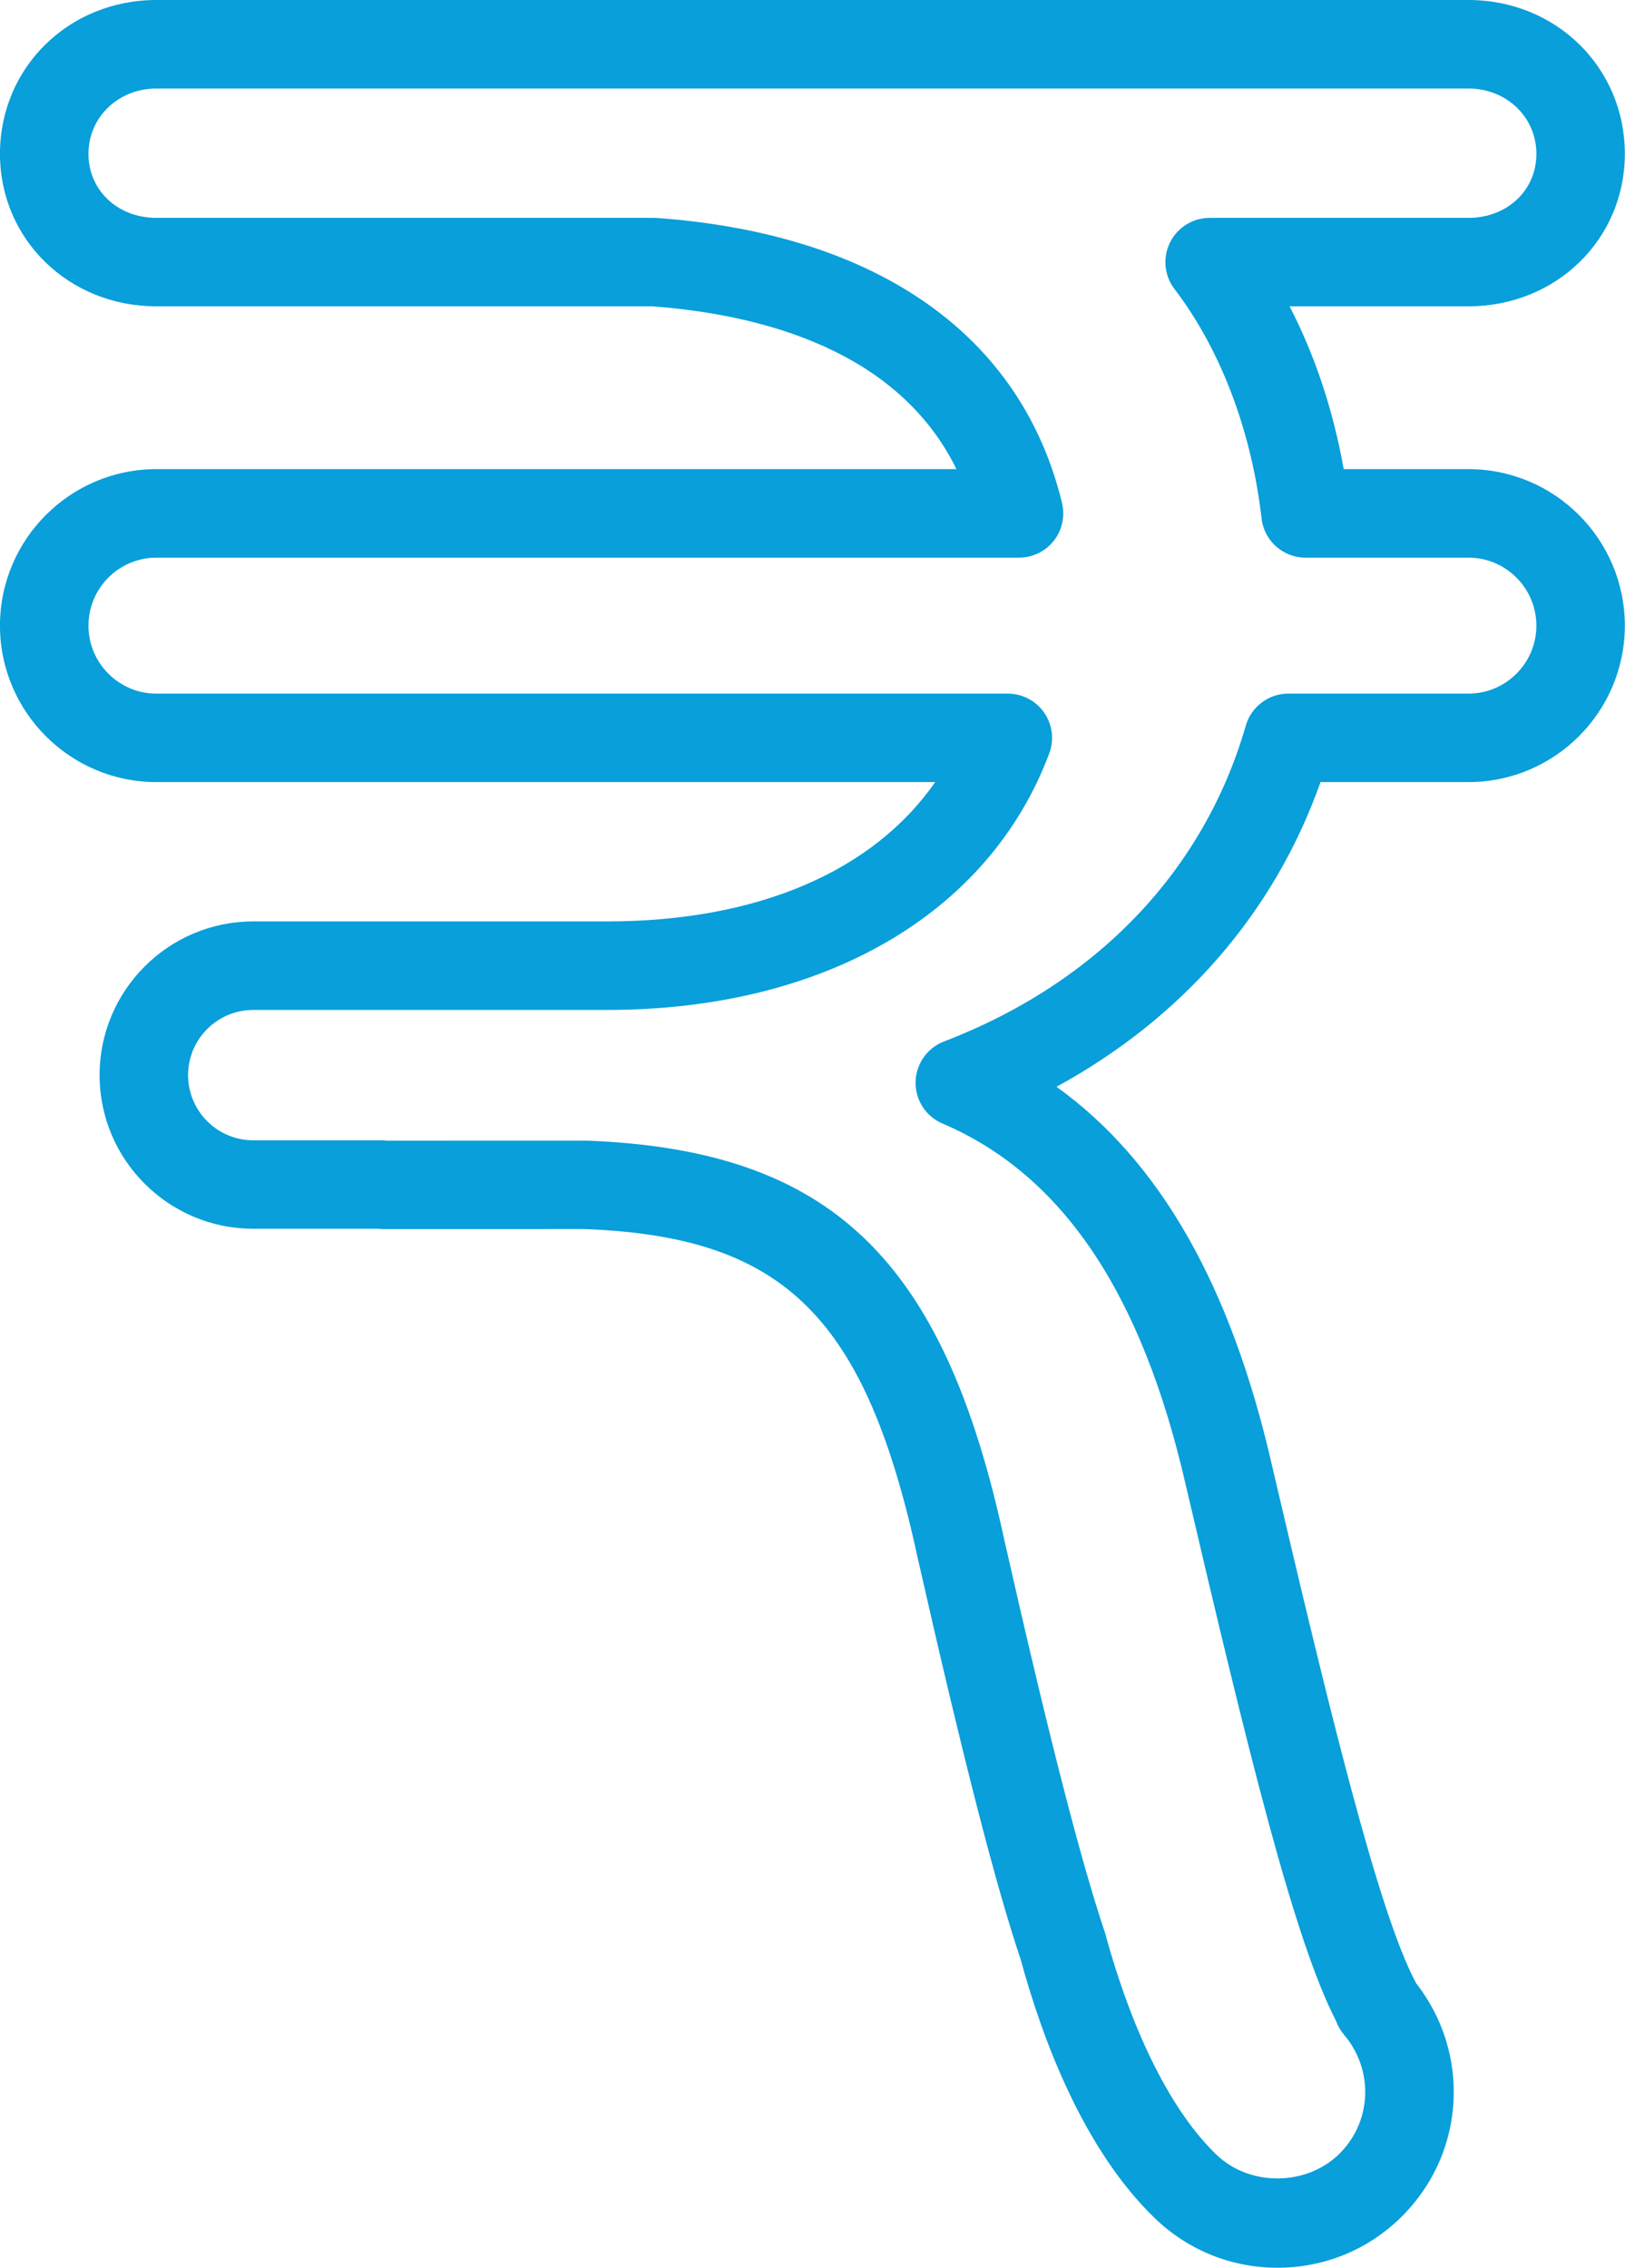
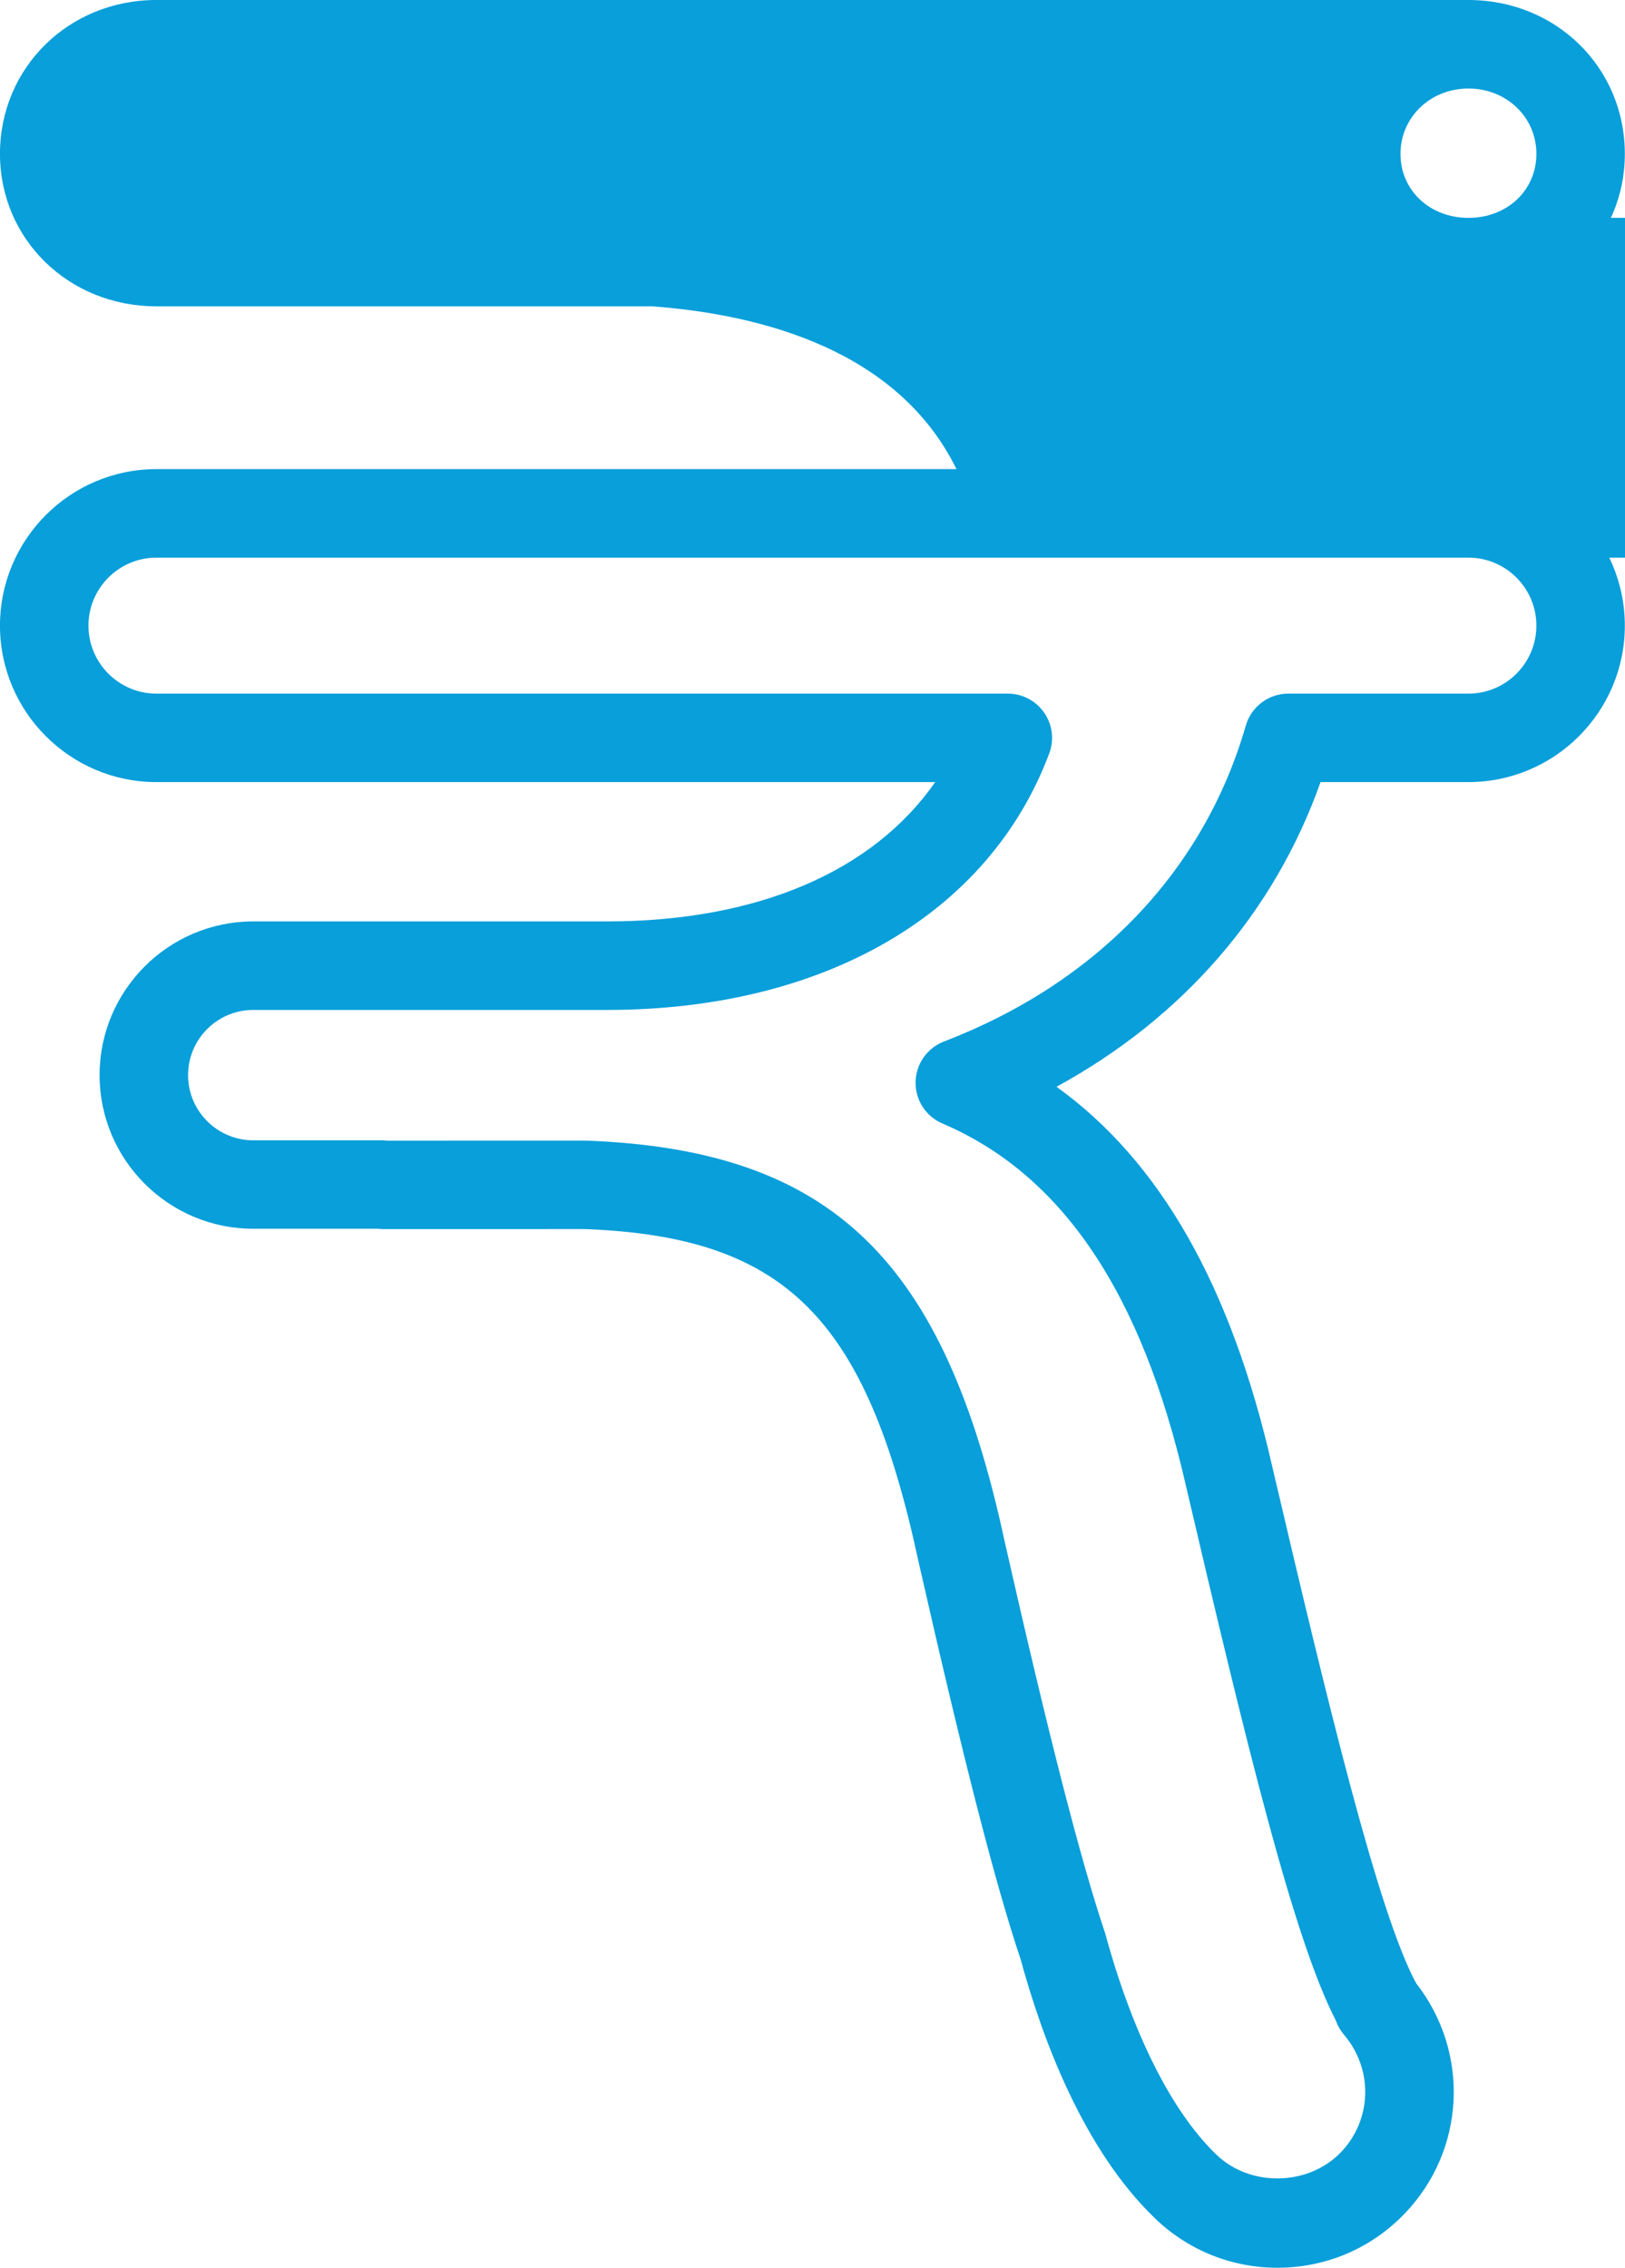
<svg xmlns="http://www.w3.org/2000/svg" xmlns:ns1="http://www.inkscape.org/namespaces/inkscape" xmlns:ns2="http://sodipodi.sourceforge.net/DTD/sodipodi-0.dtd" width="151.671mm" height="211.667mm" viewBox="0 0 151.671 211.667" version="1.1" id="svg1" xml:space="preserve" ns1:version="1.4.1 (1:1.4.1+202503302257+93de688d07)" ns2:docname="uav_economical.svg">
  <ns2:namedview id="namedview1" pagecolor="#505050" bordercolor="#eeeeee" borderopacity="1" ns1:showpageshadow="0" ns1:pageopacity="0" ns1:pagecheckerboard="0" ns1:deskcolor="#d1d1d1" ns1:document-units="mm" ns1:zoom="0.25291616" ns1:cx="284.67931" ns1:cy="401.31875" ns1:window-width="1920" ns1:window-height="1011" ns1:window-x="0" ns1:window-y="32" ns1:window-maximized="1" ns1:current-layer="layer1" />
  <defs id="defs1" />
  <g ns1:label="Layer 1" ns1:groupmode="layer" id="layer1" transform="translate(-276.787,-86.986)">
    <g style="overflow:hidden;fill:#089fda;fill-opacity:1;stroke:none;stroke-opacity:1" id="g9" transform="matrix(2.753,0,0,2.753,246.791,86.986)">
-       <path d="m 54.204,76.879 c -1.554,0 -3.027,-0.593 -4.147,-1.671 C 47.63,72.873 46.239,69.139 45.497,66.417 44.654,63.918 43.544,59.596 42.027,52.898 40.253,44.65 37.506,41.923 30.72,41.667 l -6.827,10e-4 c -0.055,0 -0.113,-0.004 -0.173,-0.012 h -4.238 c -2.873,0 -5.21,-2.336 -5.21,-5.209 0,-2.873 2.337,-5.21 5.21,-5.21 H 31.48 c 5.092,0 9.017,-1.695 11.121,-4.723 H 16.199 c -2.925,0 -5.304,-2.38 -5.304,-5.305 0,-2.925 2.379,-5.305 5.304,-5.305 H 43.323 C 41.354,11.89 36.769,10.667 33.012,10.385 H 16.199 c -2.974,0 -5.304,-2.271 -5.304,-5.17 C 10.895,2.291 13.225,0 16.199,0 h 44.48 c 2.974,0 5.304,2.291 5.304,5.215 0,2.899 -2.33,5.17 -5.304,5.17 h -6.062 c 0.861,1.666 1.481,3.528 1.834,5.519 h 4.228 c 2.925,0 5.304,2.38 5.304,5.305 0,2.925 -2.379,5.305 -5.304,5.305 h -5.013 c -1.563,4.418 -4.67,7.992 -8.951,10.329 3.514,2.528 5.916,6.756 7.304,12.83 1.919,8.202 3.612,15.19 4.886,17.556 10e-4,0.002 0.002,0.004 0.003,0.006 1.831,2.343 1.681,5.656 -0.392,7.811 -1.138,1.183 -2.669,1.833 -4.312,1.833 z M 30.777,38.668 c 8.29,0.314 12.118,3.996 14.179,13.585 1.49,6.579 2.574,10.808 3.41,13.292 0.932,3.417 2.262,6.051 3.77,7.501 1.15,1.106 3.115,1.067 4.22,-0.081 1.06,-1.102 1.104,-2.816 0.103,-3.988 -0.117,-0.14 -0.209,-0.297 -0.271,-0.47 0,-0.002 -0.001,-0.005 -0.002,-0.007 -1.429,-2.768 -3.015,-9.287 -5.088,-18.15 -1.491,-6.519 -4.189,-10.527 -8.251,-12.262 -0.562,-0.24 -0.922,-0.796 -0.91,-1.407 0.011,-0.611 0.393,-1.154 0.962,-1.373 5.185,-1.989 8.817,-5.792 10.233,-10.708 0.186,-0.643 0.773,-1.085 1.441,-1.085 h 6.107 c 1.271,0 2.304,-1.034 2.304,-2.305 0,-1.271 -1.034,-2.305 -2.304,-2.305 h -5.524 c -0.763,0 -1.403,-0.572 -1.489,-1.33 C 53.327,14.609 52.278,11.846 50.714,9.796 50.368,9.343 50.31,8.732 50.563,8.221 50.816,7.71 51.337,7.386 51.907,7.386 h 8.774 c 1.312,0 2.304,-0.933 2.304,-2.17 0,-1.242 -1.012,-2.215 -2.304,-2.215 H 16.199 c -1.292,0 -2.304,0.973 -2.304,2.215 0,1.237 0.991,2.17 2.304,2.17 h 16.868 c 0.036,0 0.073,10e-4 0.109,0.004 7.474,0.544 12.349,3.975 13.726,9.662 0.108,0.447 0.005,0.919 -0.278,1.28 -0.285,0.362 -0.72,0.573 -1.18,0.573 H 16.199 c -1.271,0 -2.304,1.034 -2.304,2.305 0,1.271 1.034,2.305 2.304,2.305 h 28.866 c 0.492,0 0.953,0.241 1.232,0.646 0.281,0.404 0.345,0.92 0.172,1.38 -2.039,5.446 -7.642,8.697 -14.989,8.697 H 19.482 c -1.219,0 -2.21,0.992 -2.21,2.21 0,1.218 0.992,2.21 2.21,2.21 h 4.359 c 0.054,0 0.108,0.003 0.162,0.009 0.006,0 0.012,10e-4 0.017,0.002 z" id="path1" style="fill:#089fda;fill-opacity:1;stroke:none;stroke-opacity:1" />
+       <path d="m 54.204,76.879 c -1.554,0 -3.027,-0.593 -4.147,-1.671 C 47.63,72.873 46.239,69.139 45.497,66.417 44.654,63.918 43.544,59.596 42.027,52.898 40.253,44.65 37.506,41.923 30.72,41.667 l -6.827,10e-4 c -0.055,0 -0.113,-0.004 -0.173,-0.012 h -4.238 c -2.873,0 -5.21,-2.336 -5.21,-5.209 0,-2.873 2.337,-5.21 5.21,-5.21 H 31.48 c 5.092,0 9.017,-1.695 11.121,-4.723 H 16.199 c -2.925,0 -5.304,-2.38 -5.304,-5.305 0,-2.925 2.379,-5.305 5.304,-5.305 H 43.323 C 41.354,11.89 36.769,10.667 33.012,10.385 H 16.199 c -2.974,0 -5.304,-2.271 -5.304,-5.17 C 10.895,2.291 13.225,0 16.199,0 h 44.48 c 2.974,0 5.304,2.291 5.304,5.215 0,2.899 -2.33,5.17 -5.304,5.17 h -6.062 c 0.861,1.666 1.481,3.528 1.834,5.519 h 4.228 c 2.925,0 5.304,2.38 5.304,5.305 0,2.925 -2.379,5.305 -5.304,5.305 h -5.013 c -1.563,4.418 -4.67,7.992 -8.951,10.329 3.514,2.528 5.916,6.756 7.304,12.83 1.919,8.202 3.612,15.19 4.886,17.556 10e-4,0.002 0.002,0.004 0.003,0.006 1.831,2.343 1.681,5.656 -0.392,7.811 -1.138,1.183 -2.669,1.833 -4.312,1.833 z M 30.777,38.668 c 8.29,0.314 12.118,3.996 14.179,13.585 1.49,6.579 2.574,10.808 3.41,13.292 0.932,3.417 2.262,6.051 3.77,7.501 1.15,1.106 3.115,1.067 4.22,-0.081 1.06,-1.102 1.104,-2.816 0.103,-3.988 -0.117,-0.14 -0.209,-0.297 -0.271,-0.47 0,-0.002 -0.001,-0.005 -0.002,-0.007 -1.429,-2.768 -3.015,-9.287 -5.088,-18.15 -1.491,-6.519 -4.189,-10.527 -8.251,-12.262 -0.562,-0.24 -0.922,-0.796 -0.91,-1.407 0.011,-0.611 0.393,-1.154 0.962,-1.373 5.185,-1.989 8.817,-5.792 10.233,-10.708 0.186,-0.643 0.773,-1.085 1.441,-1.085 h 6.107 c 1.271,0 2.304,-1.034 2.304,-2.305 0,-1.271 -1.034,-2.305 -2.304,-2.305 h -5.524 c -0.763,0 -1.403,-0.572 -1.489,-1.33 C 53.327,14.609 52.278,11.846 50.714,9.796 50.368,9.343 50.31,8.732 50.563,8.221 50.816,7.71 51.337,7.386 51.907,7.386 h 8.774 c 1.312,0 2.304,-0.933 2.304,-2.17 0,-1.242 -1.012,-2.215 -2.304,-2.215 c -1.292,0 -2.304,0.973 -2.304,2.215 0,1.237 0.991,2.17 2.304,2.17 h 16.868 c 0.036,0 0.073,10e-4 0.109,0.004 7.474,0.544 12.349,3.975 13.726,9.662 0.108,0.447 0.005,0.919 -0.278,1.28 -0.285,0.362 -0.72,0.573 -1.18,0.573 H 16.199 c -1.271,0 -2.304,1.034 -2.304,2.305 0,1.271 1.034,2.305 2.304,2.305 h 28.866 c 0.492,0 0.953,0.241 1.232,0.646 0.281,0.404 0.345,0.92 0.172,1.38 -2.039,5.446 -7.642,8.697 -14.989,8.697 H 19.482 c -1.219,0 -2.21,0.992 -2.21,2.21 0,1.218 0.992,2.21 2.21,2.21 h 4.359 c 0.054,0 0.108,0.003 0.162,0.009 0.006,0 0.012,10e-4 0.017,0.002 z" id="path1" style="fill:#089fda;fill-opacity:1;stroke:none;stroke-opacity:1" />
    </g>
  </g>
</svg>